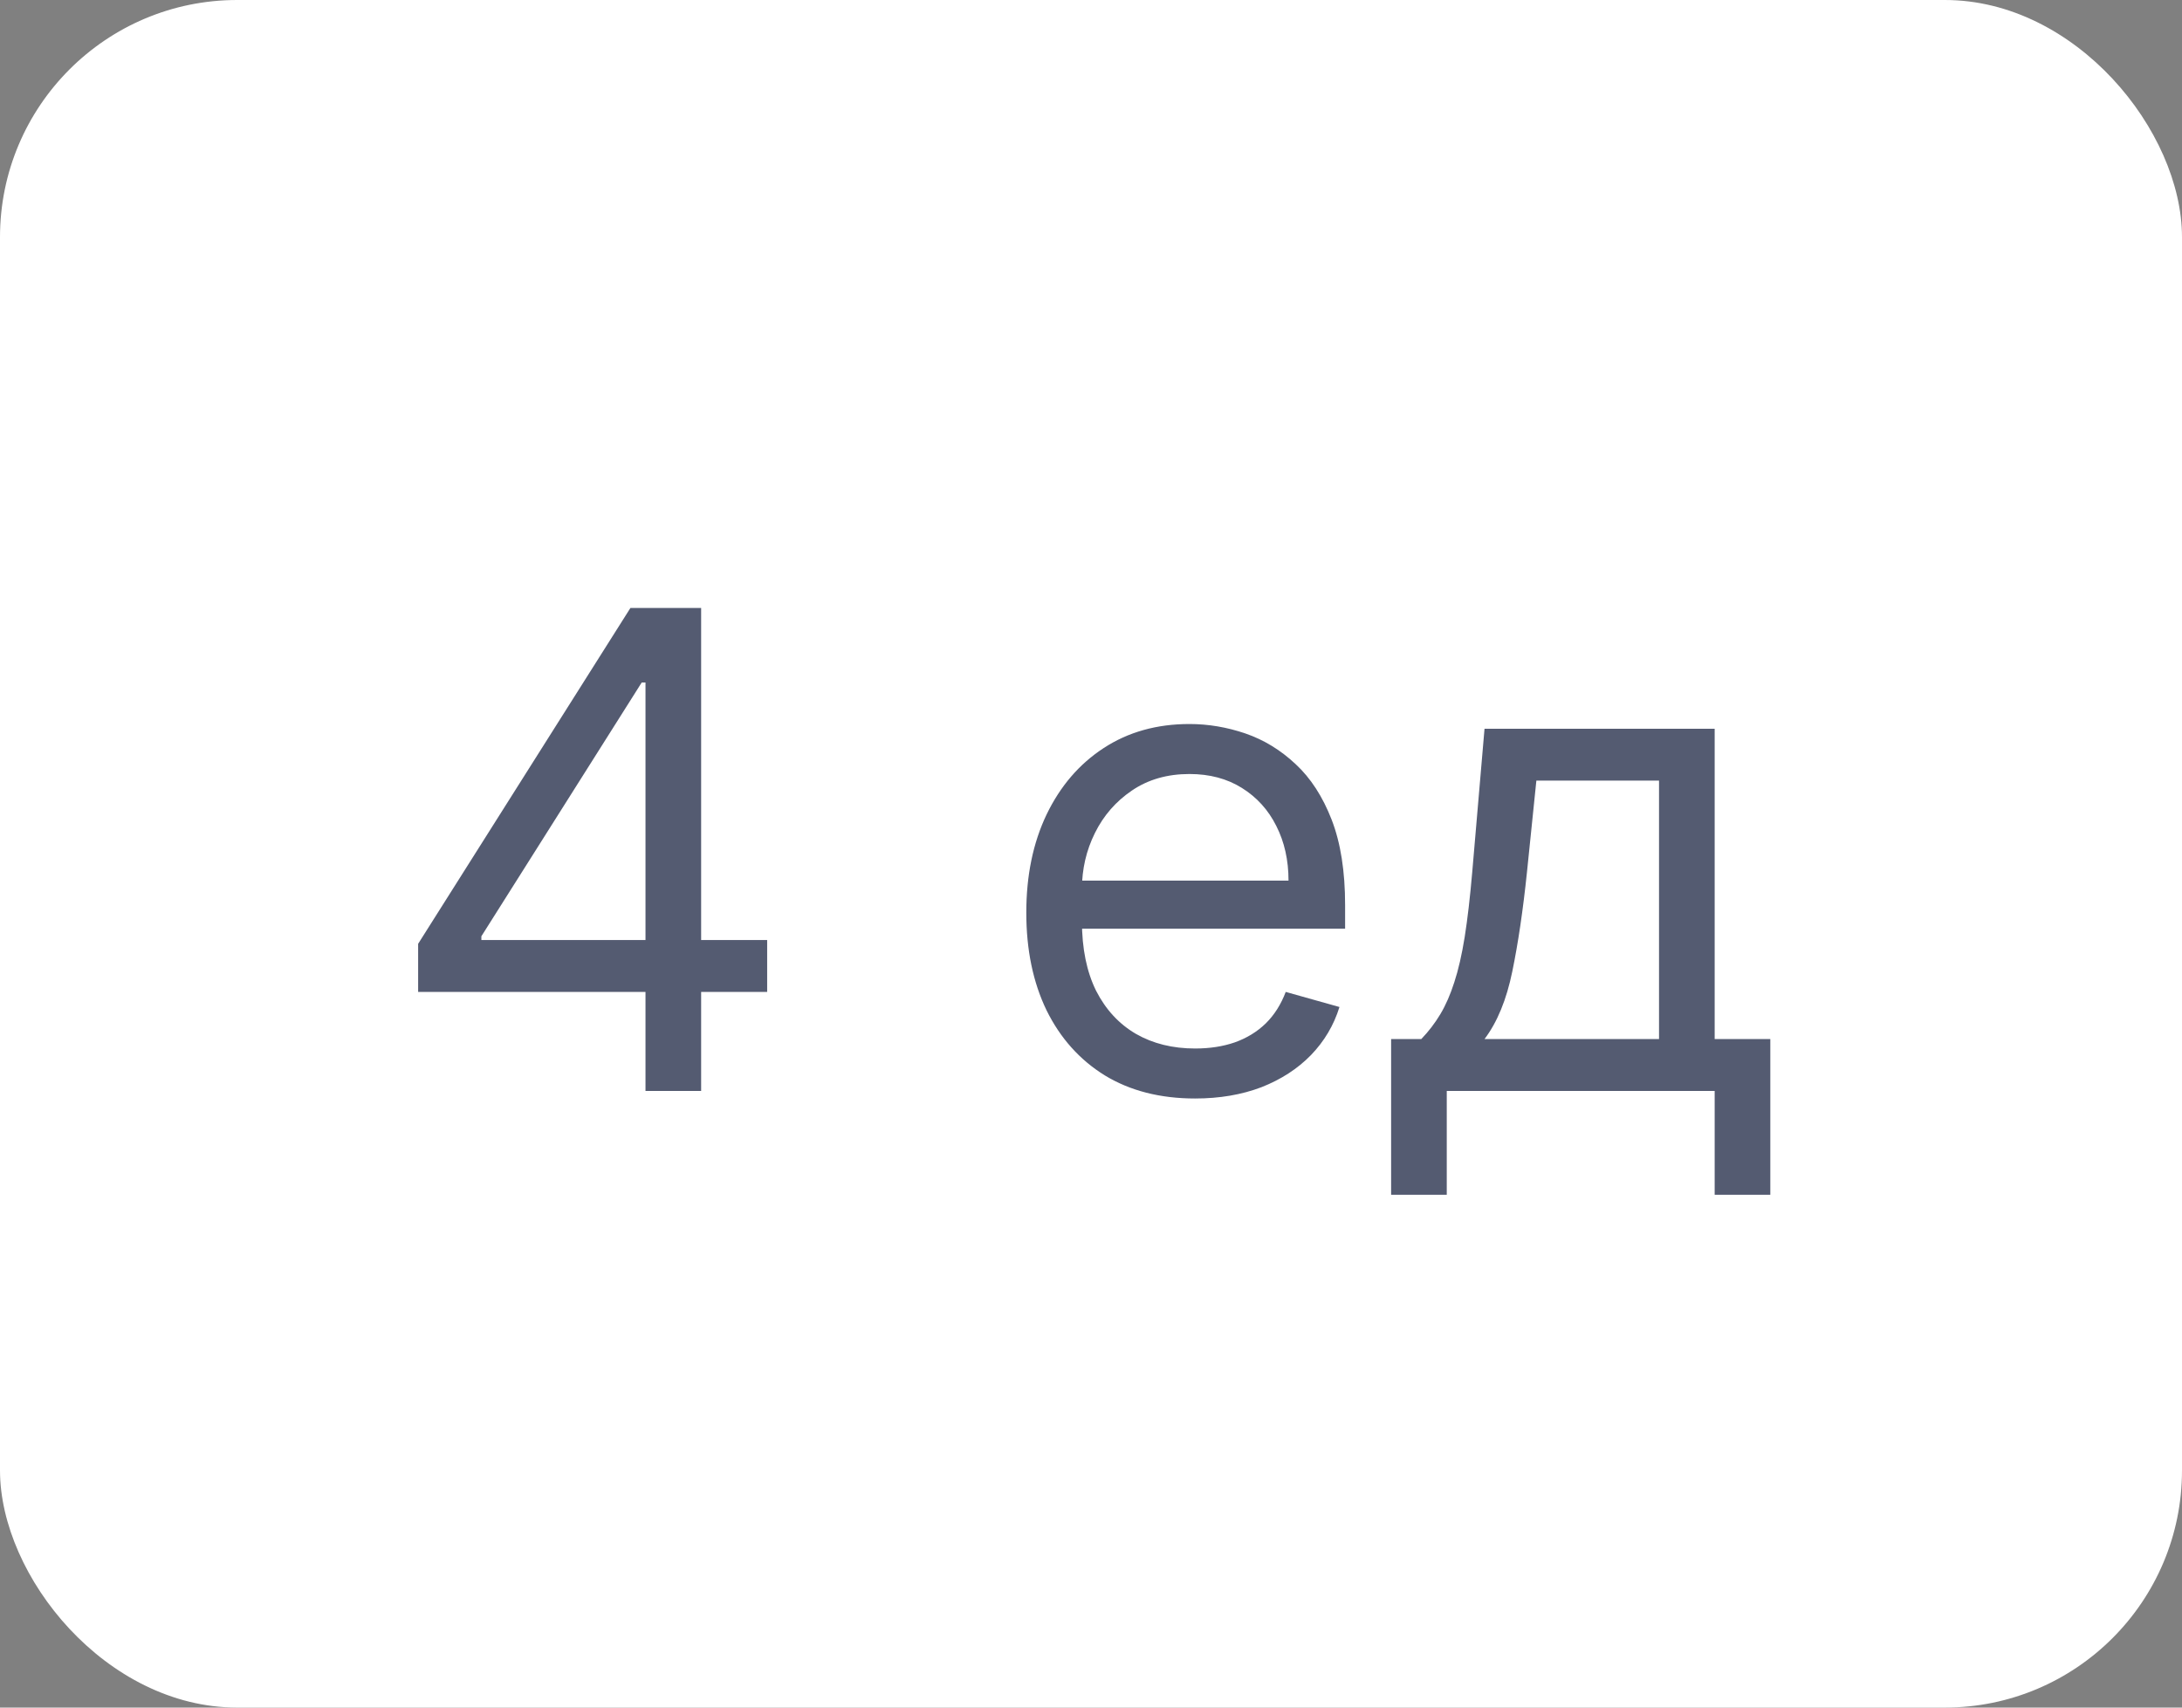
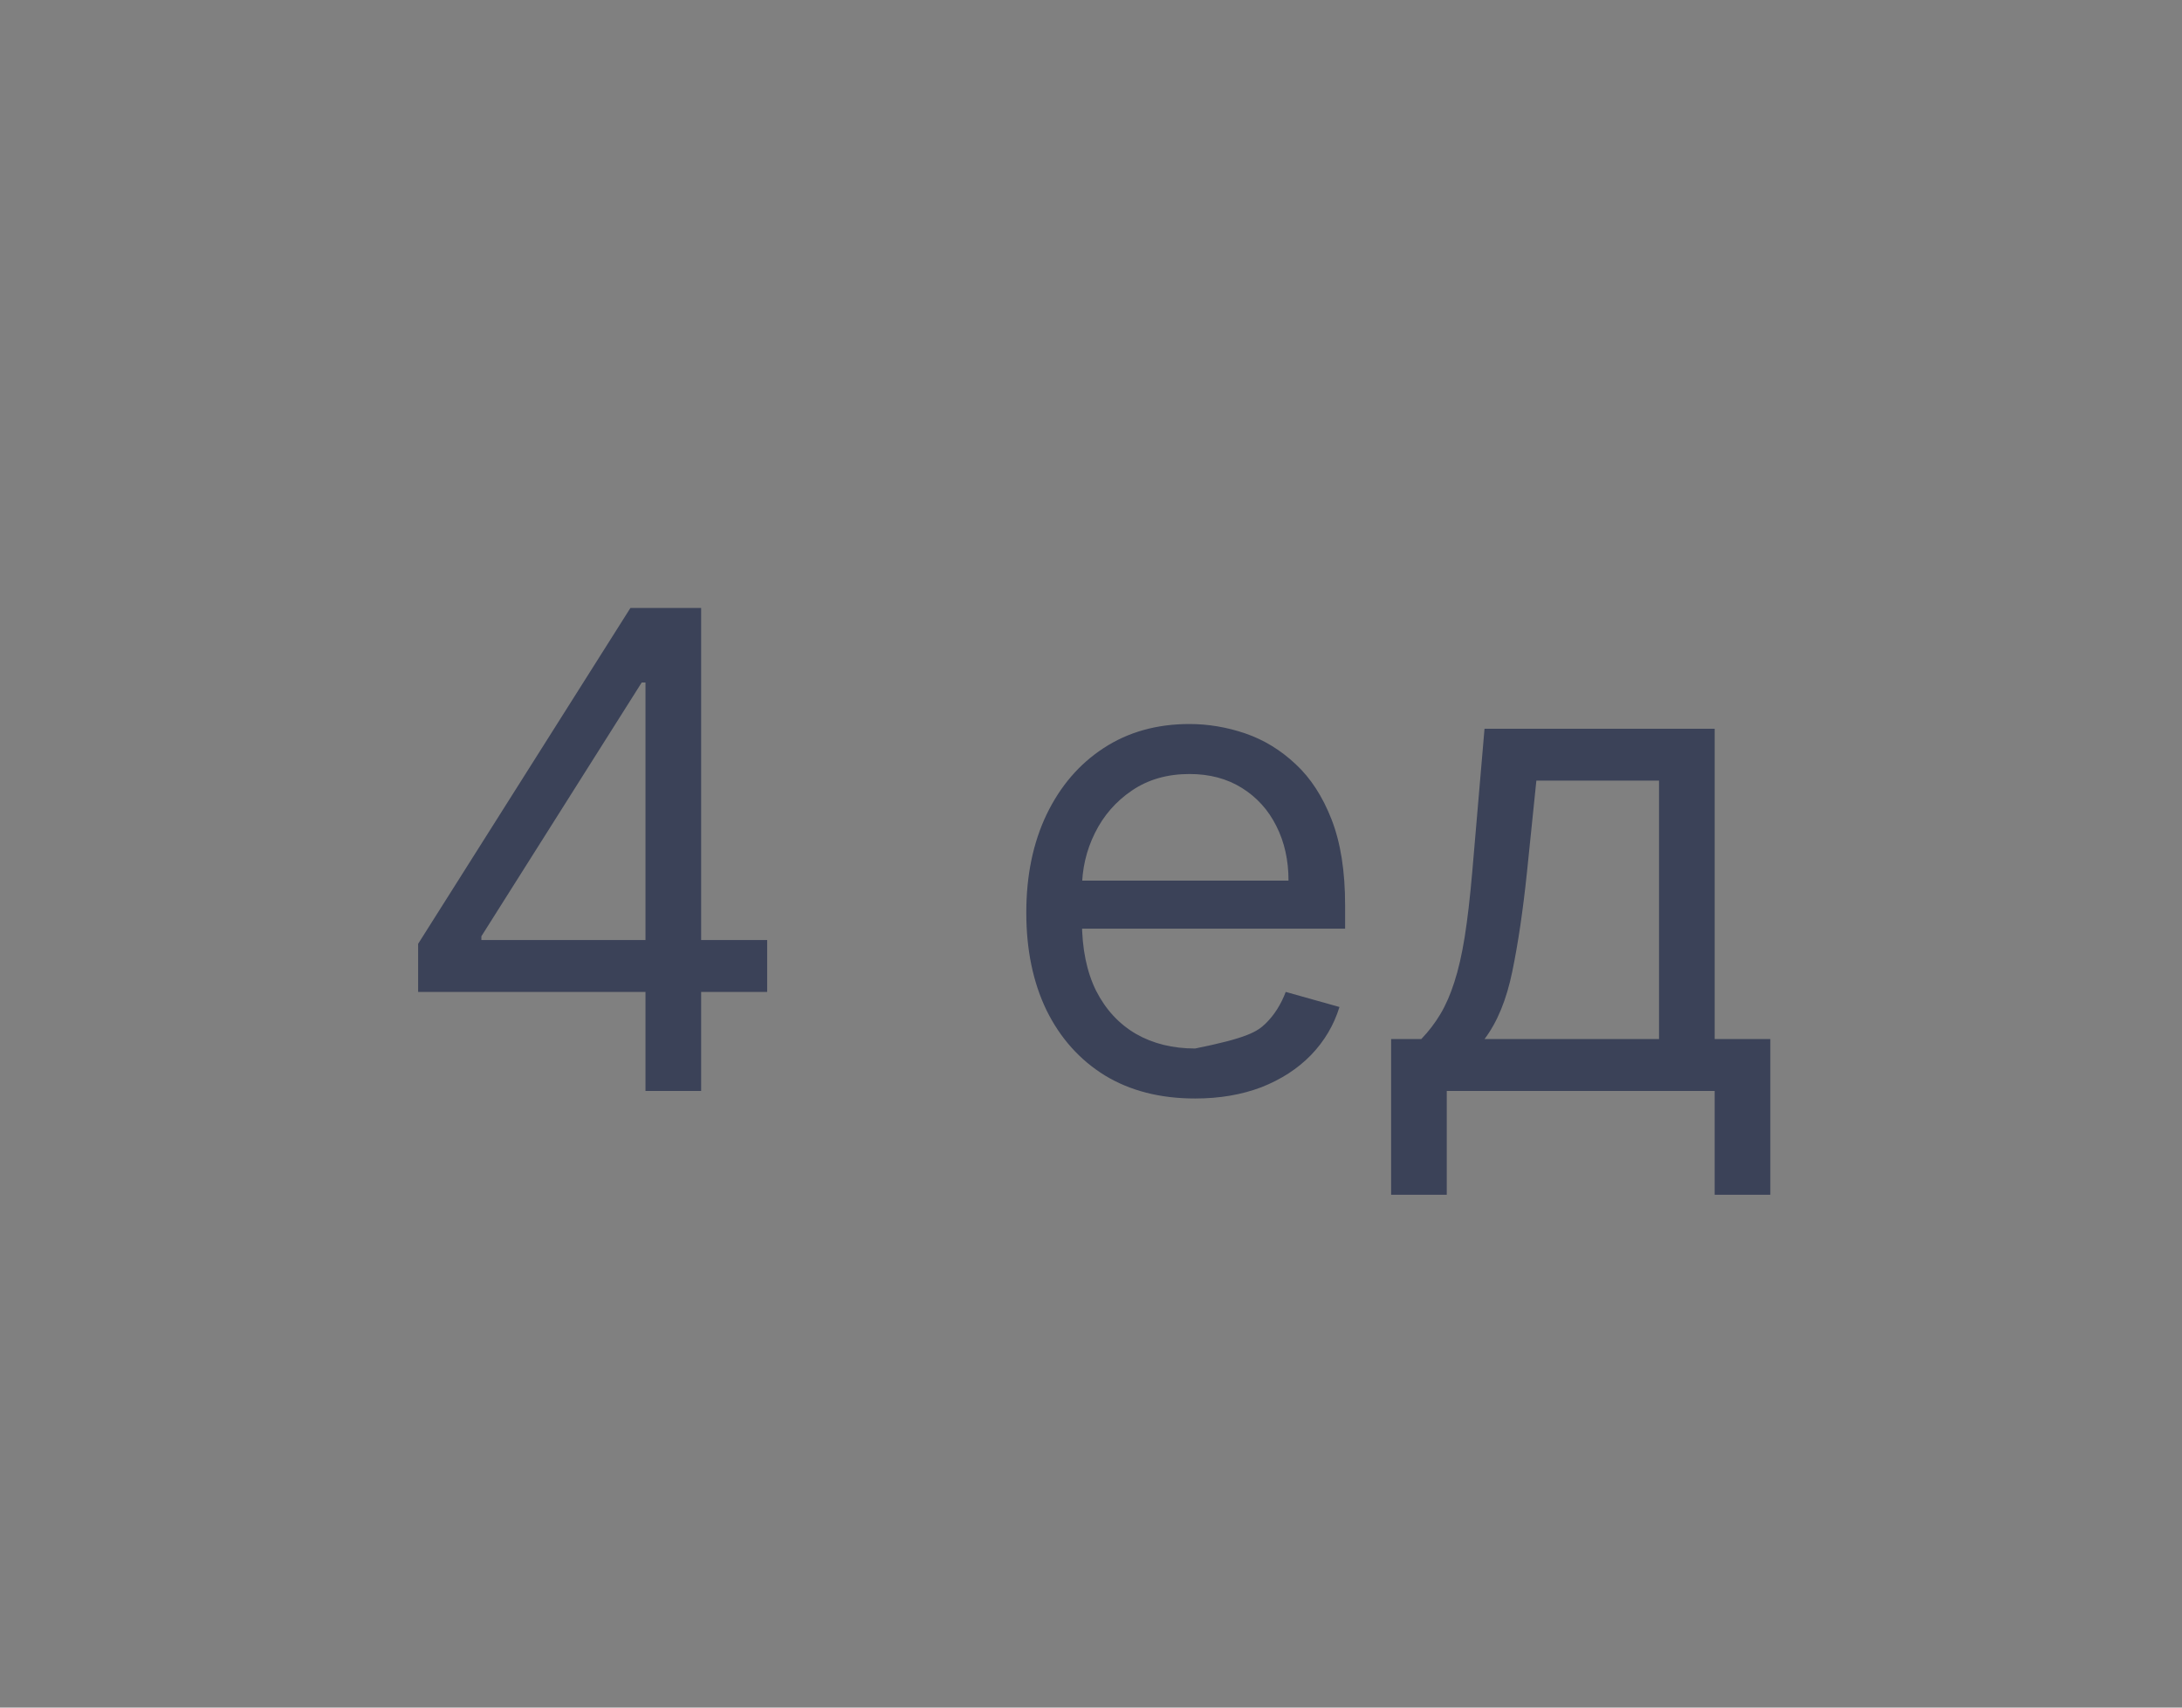
<svg xmlns="http://www.w3.org/2000/svg" width="46" height="36" viewBox="0 0 46 36" fill="none">
  <rect x="0" y="0" width="46" height="36" fill="#808080" stroke="none" />
-   <rect width="46" height="36" rx="5" fill="white" />
-   <path opacity="0.8" d="M8.815 20.912V19.898L13.29 12.818H14.026V14.389H13.528L10.148 19.739V19.818H16.173V20.912H8.815ZM13.608 23V20.604V20.131V12.818H14.781V23H13.608ZM25.195 23.159C24.46 23.159 23.825 22.997 23.291 22.672C22.761 22.344 22.352 21.886 22.063 21.3C21.778 20.71 21.636 20.024 21.636 19.241C21.636 18.459 21.778 17.77 22.063 17.173C22.352 16.573 22.753 16.106 23.267 15.771C23.784 15.433 24.387 15.264 25.076 15.264C25.474 15.264 25.867 15.331 26.254 15.463C26.642 15.596 26.995 15.811 27.313 16.109C27.632 16.404 27.885 16.796 28.074 17.283C28.263 17.77 28.357 18.37 28.357 19.082V19.579H22.471V18.565H27.164C27.164 18.134 27.078 17.75 26.906 17.412C26.737 17.074 26.495 16.807 26.18 16.611C25.868 16.416 25.5 16.318 25.076 16.318C24.609 16.318 24.204 16.434 23.863 16.666C23.525 16.895 23.265 17.193 23.083 17.561C22.9 17.929 22.809 18.323 22.809 18.744V19.421C22.809 19.997 22.909 20.486 23.107 20.887C23.31 21.285 23.59 21.588 23.948 21.797C24.306 22.002 24.721 22.105 25.195 22.105C25.504 22.105 25.782 22.062 26.031 21.976C26.283 21.886 26.5 21.754 26.682 21.578C26.864 21.399 27.005 21.177 27.105 20.912L28.238 21.23C28.119 21.615 27.918 21.953 27.637 22.244C27.355 22.533 27.007 22.758 26.593 22.921C26.178 23.079 25.712 23.159 25.195 23.159ZM29.327 25.188V21.906H29.963C30.119 21.744 30.253 21.568 30.366 21.379C30.479 21.19 30.576 20.967 30.659 20.708C30.745 20.446 30.818 20.128 30.878 19.754C30.938 19.376 30.991 18.92 31.037 18.386L31.296 15.364H36.148V21.906H37.321V25.188H36.148V23H30.5V25.188H29.327ZM31.296 21.906H34.975V16.457H32.389L32.191 18.386C32.108 19.185 32.005 19.883 31.882 20.479C31.76 21.076 31.564 21.552 31.296 21.906Z" fill="#2A324E" />
+   <path opacity="0.8" d="M8.815 20.912V19.898L13.29 12.818H14.026V14.389H13.528L10.148 19.739V19.818H16.173V20.912H8.815ZM13.608 23V20.604V20.131V12.818H14.781V23H13.608ZM25.195 23.159C24.46 23.159 23.825 22.997 23.291 22.672C22.761 22.344 22.352 21.886 22.063 21.3C21.778 20.71 21.636 20.024 21.636 19.241C21.636 18.459 21.778 17.77 22.063 17.173C22.352 16.573 22.753 16.106 23.267 15.771C23.784 15.433 24.387 15.264 25.076 15.264C25.474 15.264 25.867 15.331 26.254 15.463C26.642 15.596 26.995 15.811 27.313 16.109C27.632 16.404 27.885 16.796 28.074 17.283C28.263 17.77 28.357 18.37 28.357 19.082V19.579H22.471V18.565H27.164C27.164 18.134 27.078 17.75 26.906 17.412C26.737 17.074 26.495 16.807 26.18 16.611C25.868 16.416 25.5 16.318 25.076 16.318C24.609 16.318 24.204 16.434 23.863 16.666C23.525 16.895 23.265 17.193 23.083 17.561C22.9 17.929 22.809 18.323 22.809 18.744V19.421C22.809 19.997 22.909 20.486 23.107 20.887C23.31 21.285 23.59 21.588 23.948 21.797C24.306 22.002 24.721 22.105 25.195 22.105C26.283 21.886 26.5 21.754 26.682 21.578C26.864 21.399 27.005 21.177 27.105 20.912L28.238 21.23C28.119 21.615 27.918 21.953 27.637 22.244C27.355 22.533 27.007 22.758 26.593 22.921C26.178 23.079 25.712 23.159 25.195 23.159ZM29.327 25.188V21.906H29.963C30.119 21.744 30.253 21.568 30.366 21.379C30.479 21.19 30.576 20.967 30.659 20.708C30.745 20.446 30.818 20.128 30.878 19.754C30.938 19.376 30.991 18.92 31.037 18.386L31.296 15.364H36.148V21.906H37.321V25.188H36.148V23H30.5V25.188H29.327ZM31.296 21.906H34.975V16.457H32.389L32.191 18.386C32.108 19.185 32.005 19.883 31.882 20.479C31.76 21.076 31.564 21.552 31.296 21.906Z" fill="#2A324E" />
</svg>